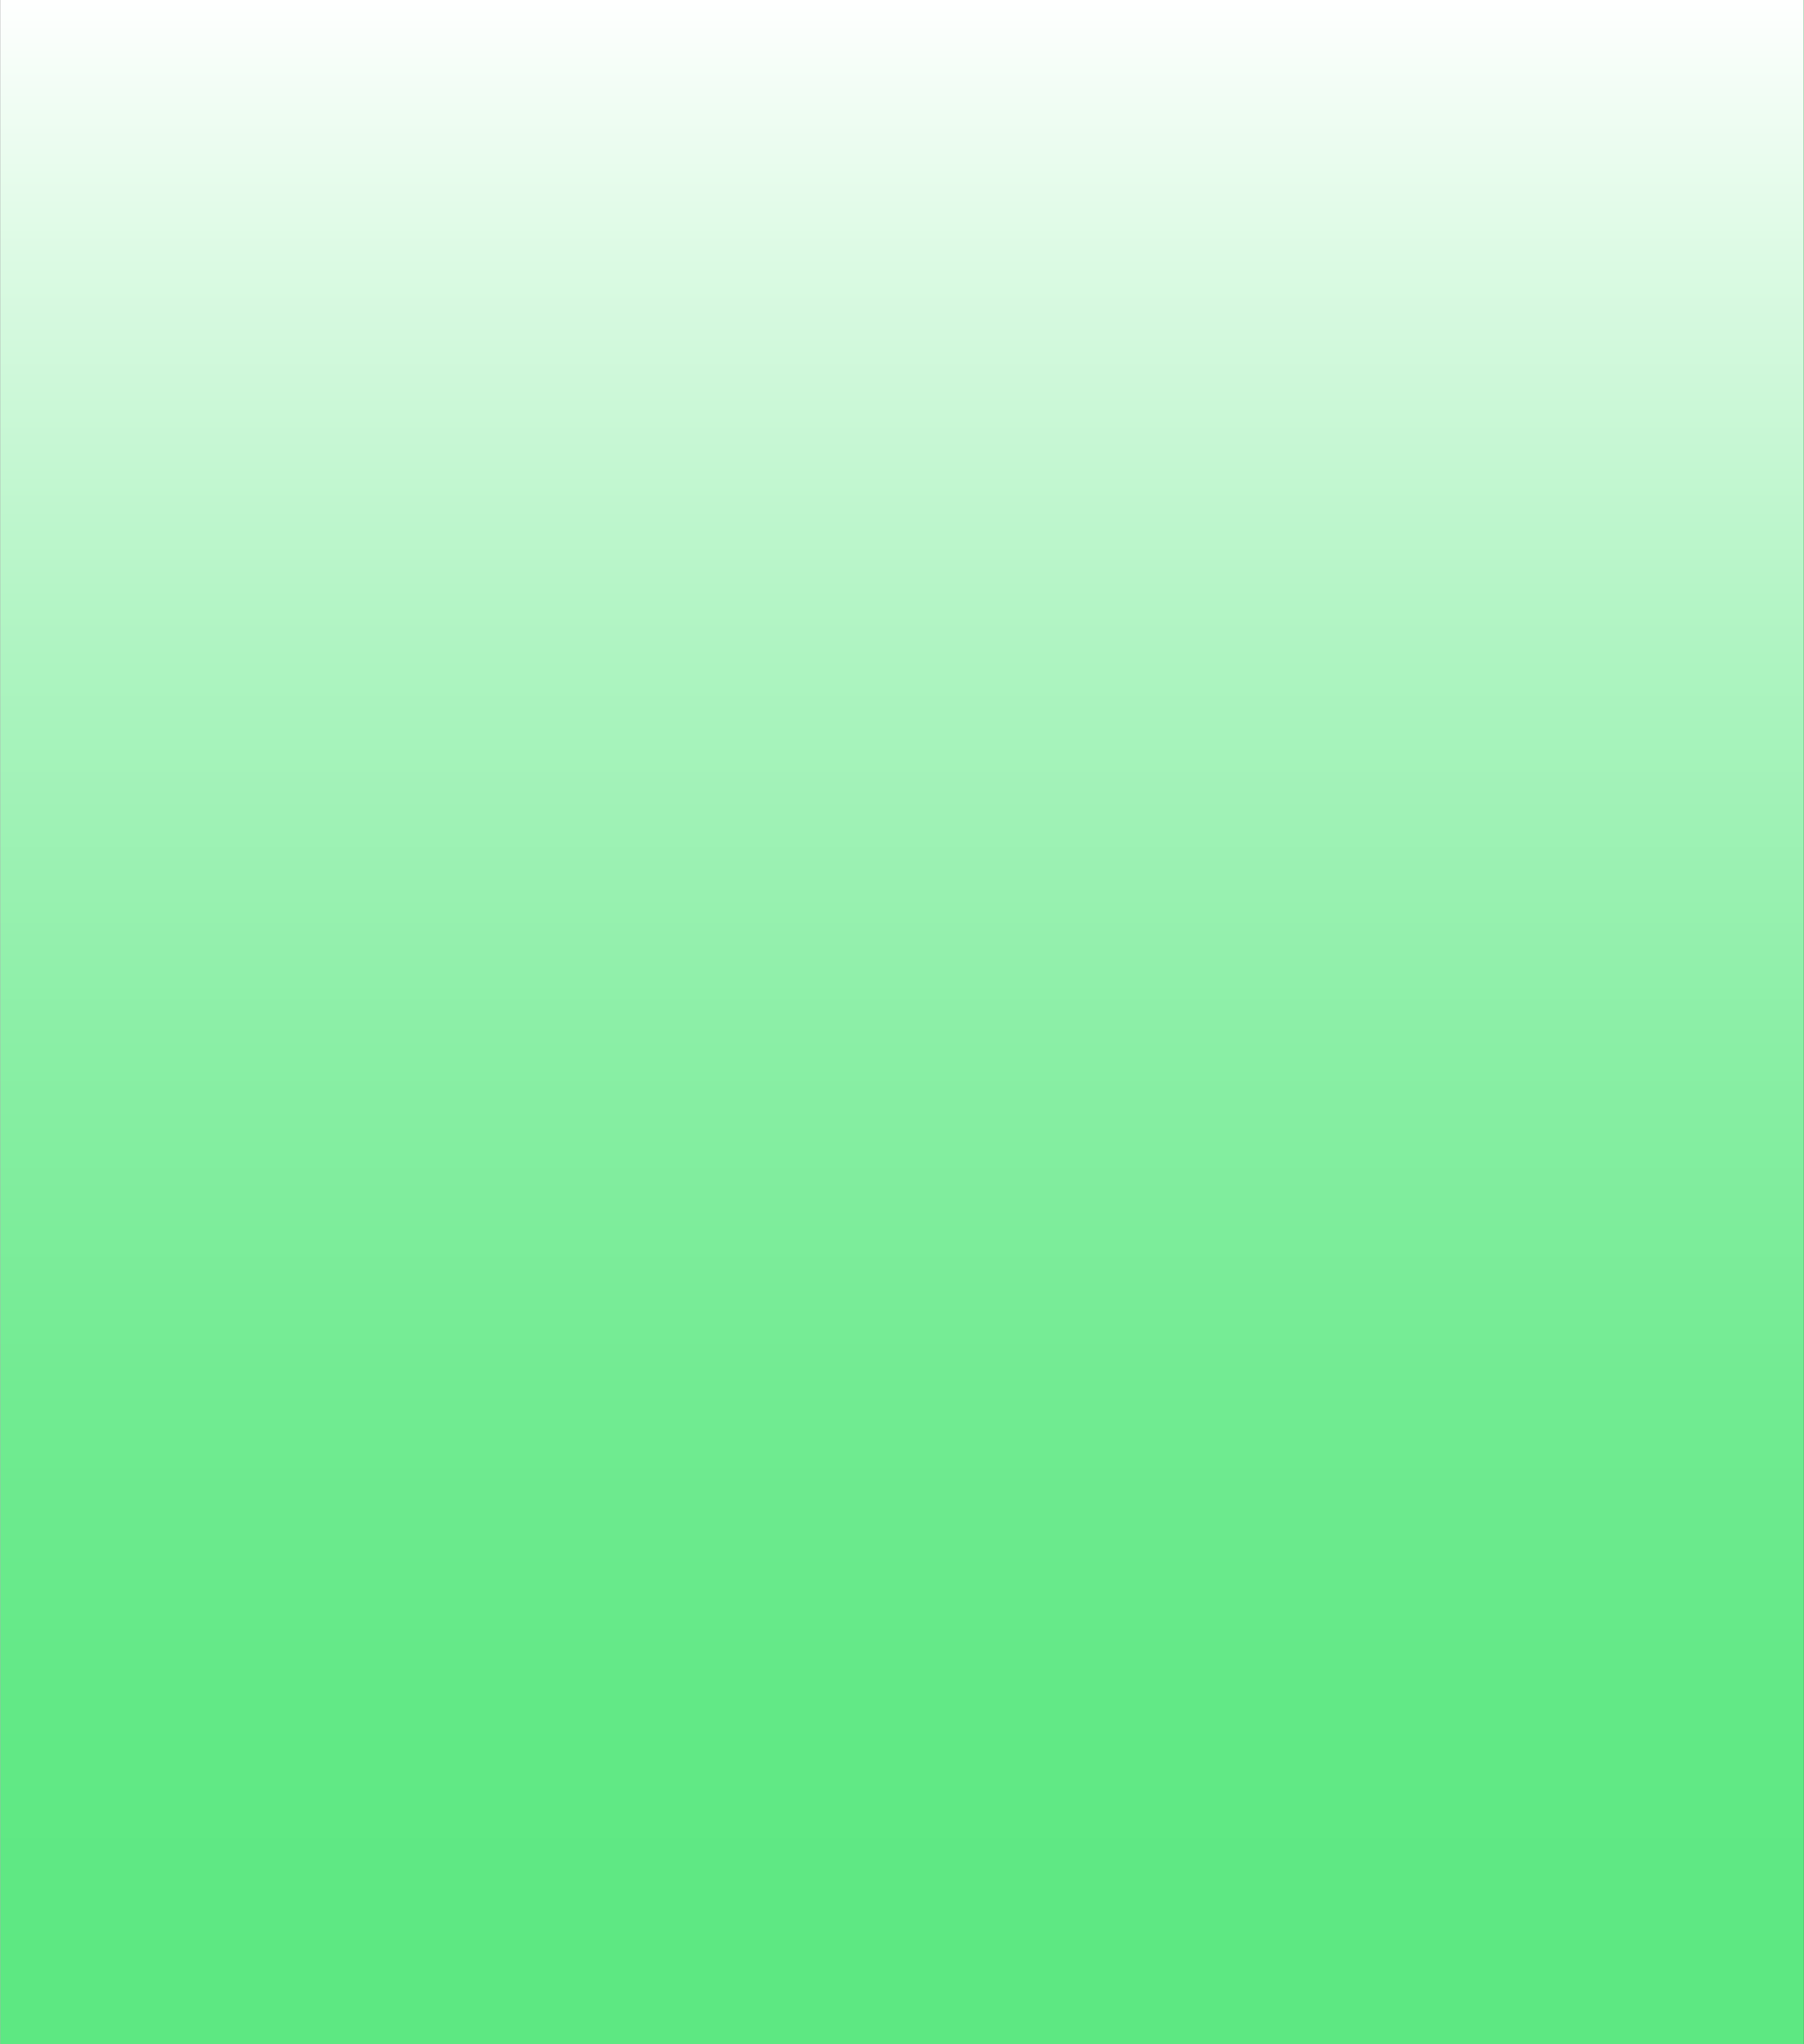
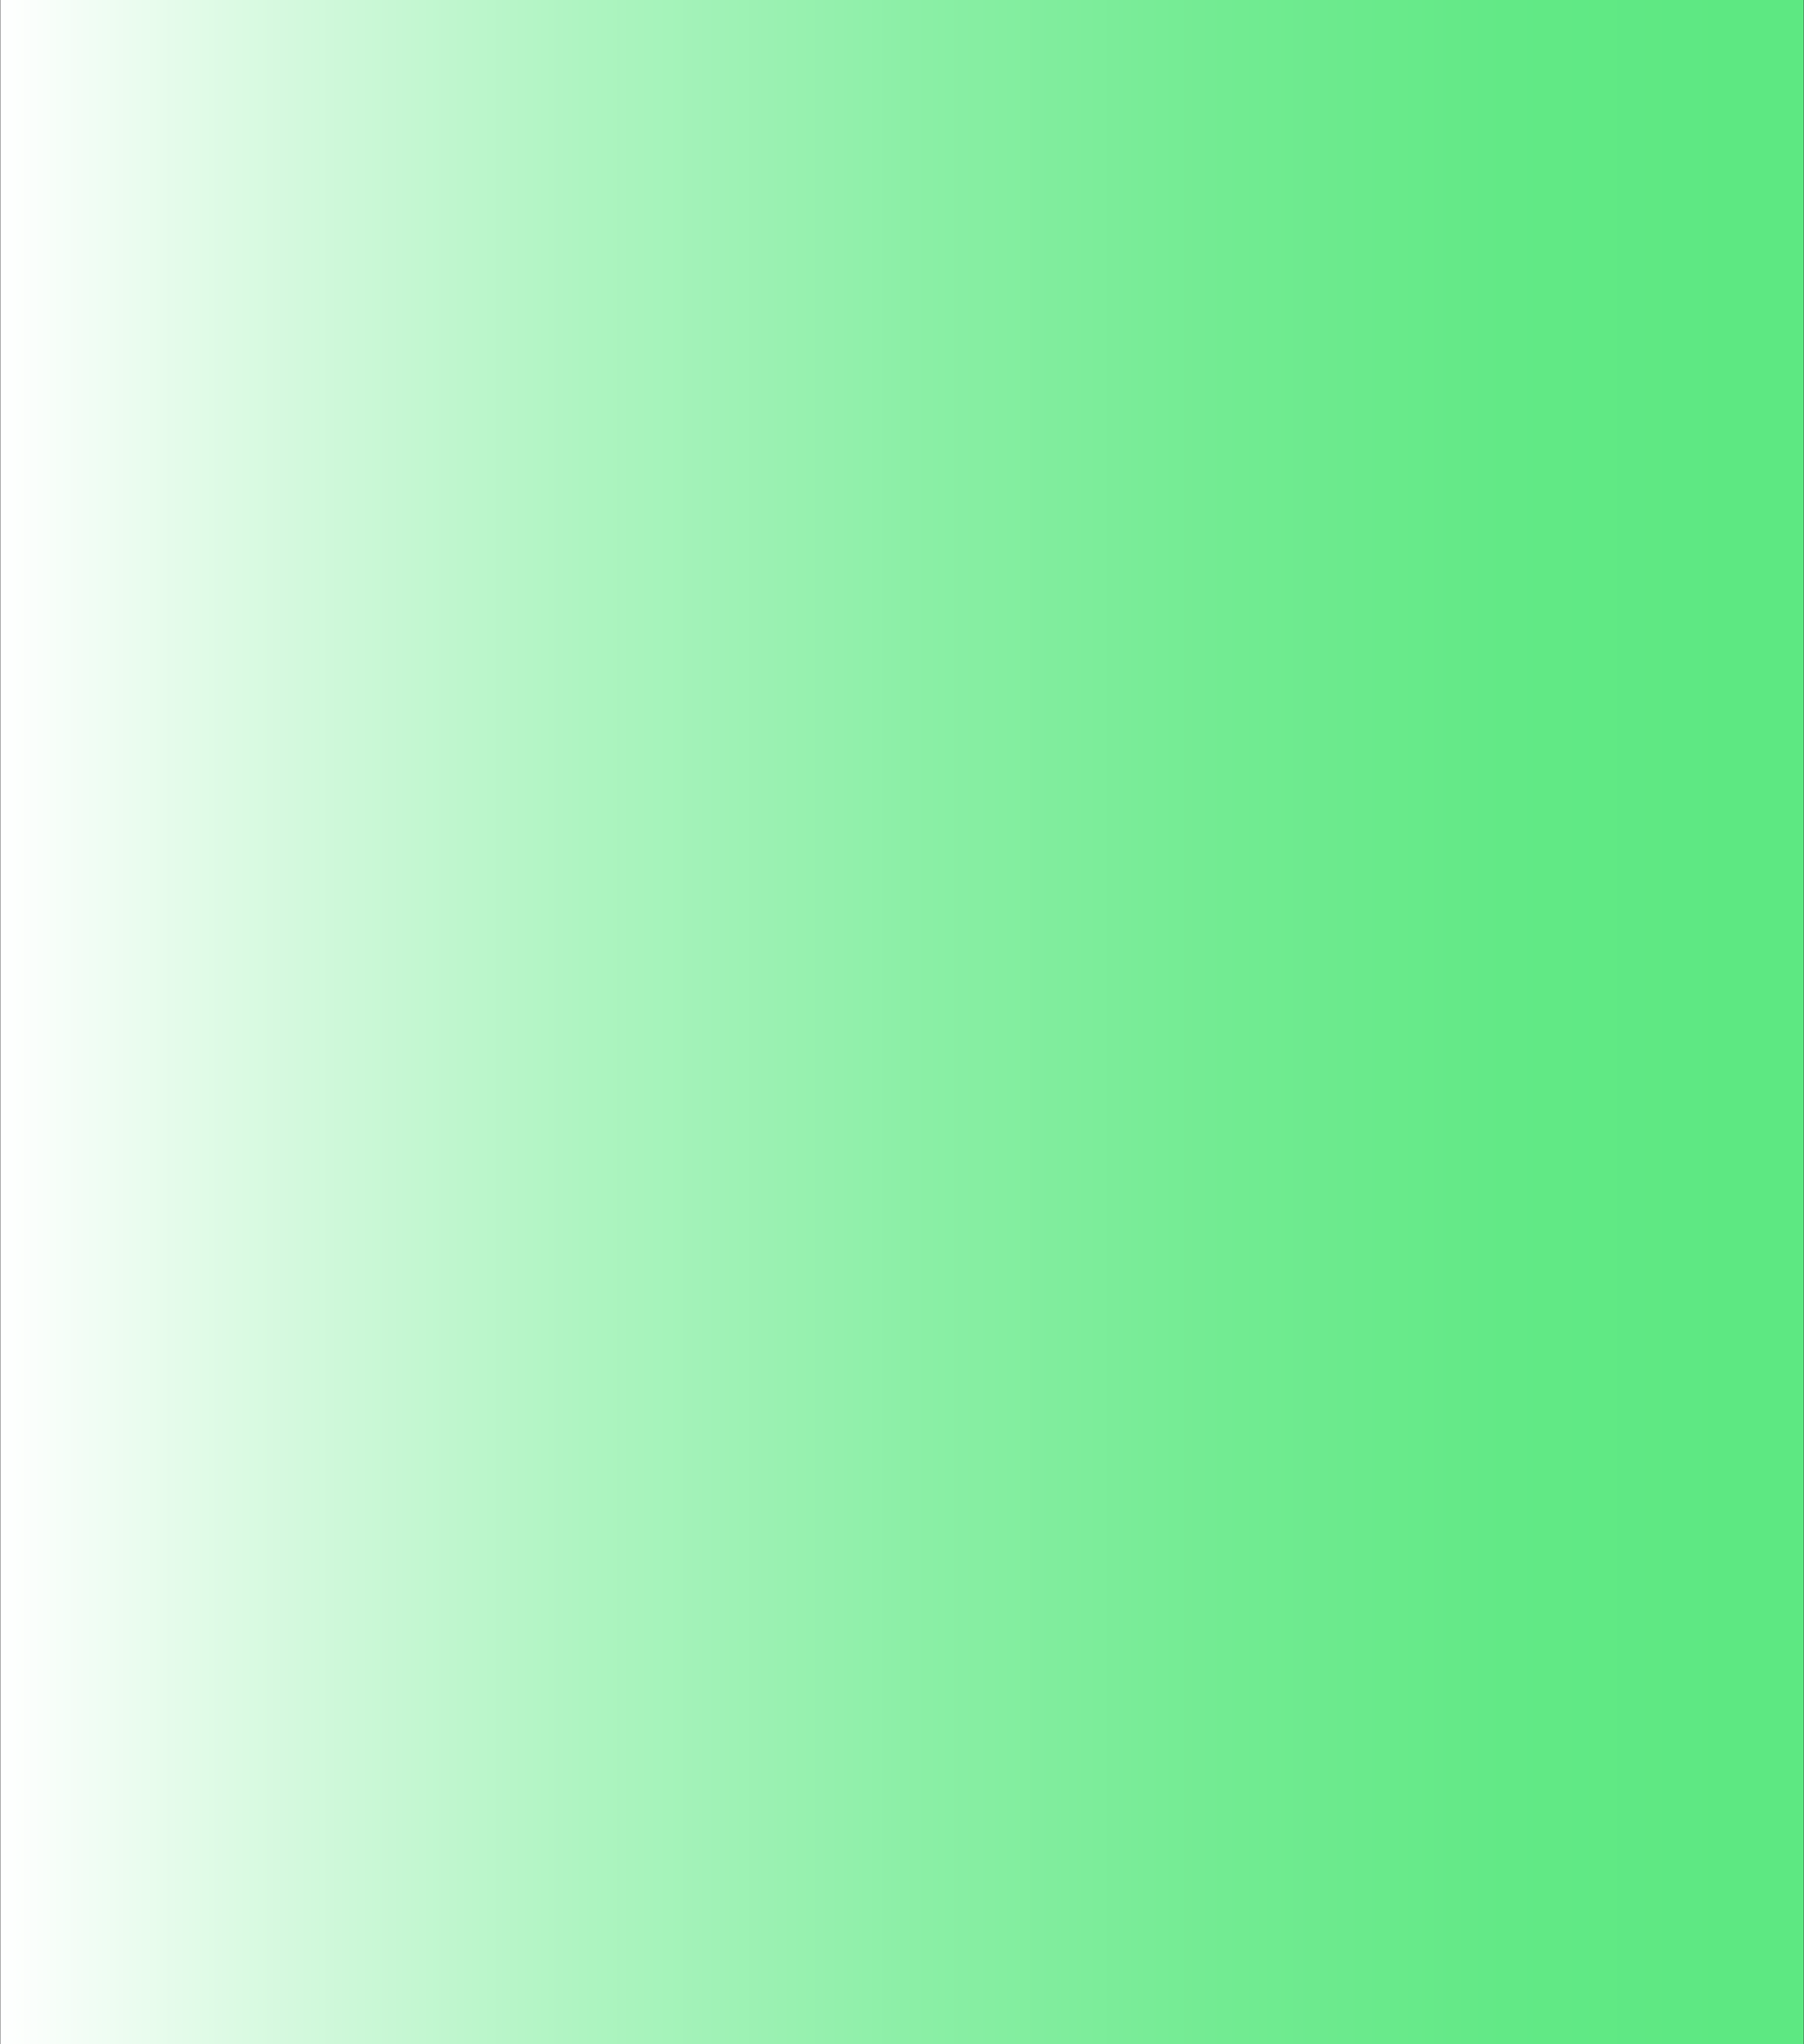
<svg xmlns="http://www.w3.org/2000/svg" xmlns:xlink="http://www.w3.org/1999/xlink" version="1.1" id="Layer_1" x="0px" y="0px" viewBox="0 0 609.4 690.4" style="enable-background:new 0 0 609.4 690.4;" xml:space="preserve">
  <rect x="0" y="0" width="609.4" height="690.4" fill="#333333" stroke="none" />
  <style type="text/css">
	.st0{fill:url(#SVGID_00000073719018395713152980000011761681183240887178_);}
	
		.st1{clip-path:url(#SVGID_00000112627256636122614890000001032569101510440126_);fill:url(#SVGID_00000006696792104635754050000015998657038644385432_);}
</style>
  <g>
    <g>
      <linearGradient id="SVGID_00000001621421642302664140000005746412712113958299_" gradientUnits="userSpaceOnUse" x1="0.1" y1="344.69" x2="609.3" y2="344.69" gradientTransform="matrix(1 0 0 -1 0 689.89)">
        <stop offset="0" style="stop-color:#FFFFFF" />
        <stop offset="0.132" style="stop-color:#DBFAE3" />
        <stop offset="0.323" style="stop-color:#AEF4C1" />
        <stop offset="0.507" style="stop-color:#8BEFA6" />
        <stop offset="0.678" style="stop-color:#72EB92" />
        <stop offset="0.834" style="stop-color:#62E986" />
        <stop offset="0.959" style="stop-color:#5DE882" />
        <stop offset="1" style="stop-color:#5DE882" />
      </linearGradient>
      <rect id="SVGID_1_" x="0.1" y="0" style="fill:url(#SVGID_00000001621421642302664140000005746412712113958299_);" width="609.2" height="690.4" />
    </g>
    <g>
      <defs>
-         <rect id="SVGID_00000176027175427138657490000008978676677967717289_" x="0.1" y="0" width="609.2" height="690.4" />
-       </defs>
+         </defs>
      <clipPath id="SVGID_00000140714633867228133250000008370852585029481099_">
        <use xlink:href="#SVGID_00000176027175427138657490000008978676677967717289_" style="overflow:visible;" />
      </clipPath>
      <linearGradient id="SVGID_00000081620505264605827840000011446513938923774627_" gradientUnits="userSpaceOnUse" x1="224.716" y1="-117.974" x2="225.716" y2="-117.974" gradientTransform="matrix(0 690.363 -690.363 0 -81140.469 -155135.781)">
        <stop offset="0" style="stop-color:#FFFFFF" />
        <stop offset="0.132" style="stop-color:#DBFAE3" />
        <stop offset="0.323" style="stop-color:#AEF4C1" />
        <stop offset="0.507" style="stop-color:#8BEFA6" />
        <stop offset="0.678" style="stop-color:#72EB92" />
        <stop offset="0.834" style="stop-color:#62E986" />
        <stop offset="0.959" style="stop-color:#5DE882" />
        <stop offset="1" style="stop-color:#5DE882" />
      </linearGradient>
      <rect x="0.1" y="0" style="clip-path:url(#SVGID_00000140714633867228133250000008370852585029481099_);fill:url(#SVGID_00000081620505264605827840000011446513938923774627_);" width="609.2" height="690.4" />
    </g>
  </g>
</svg>